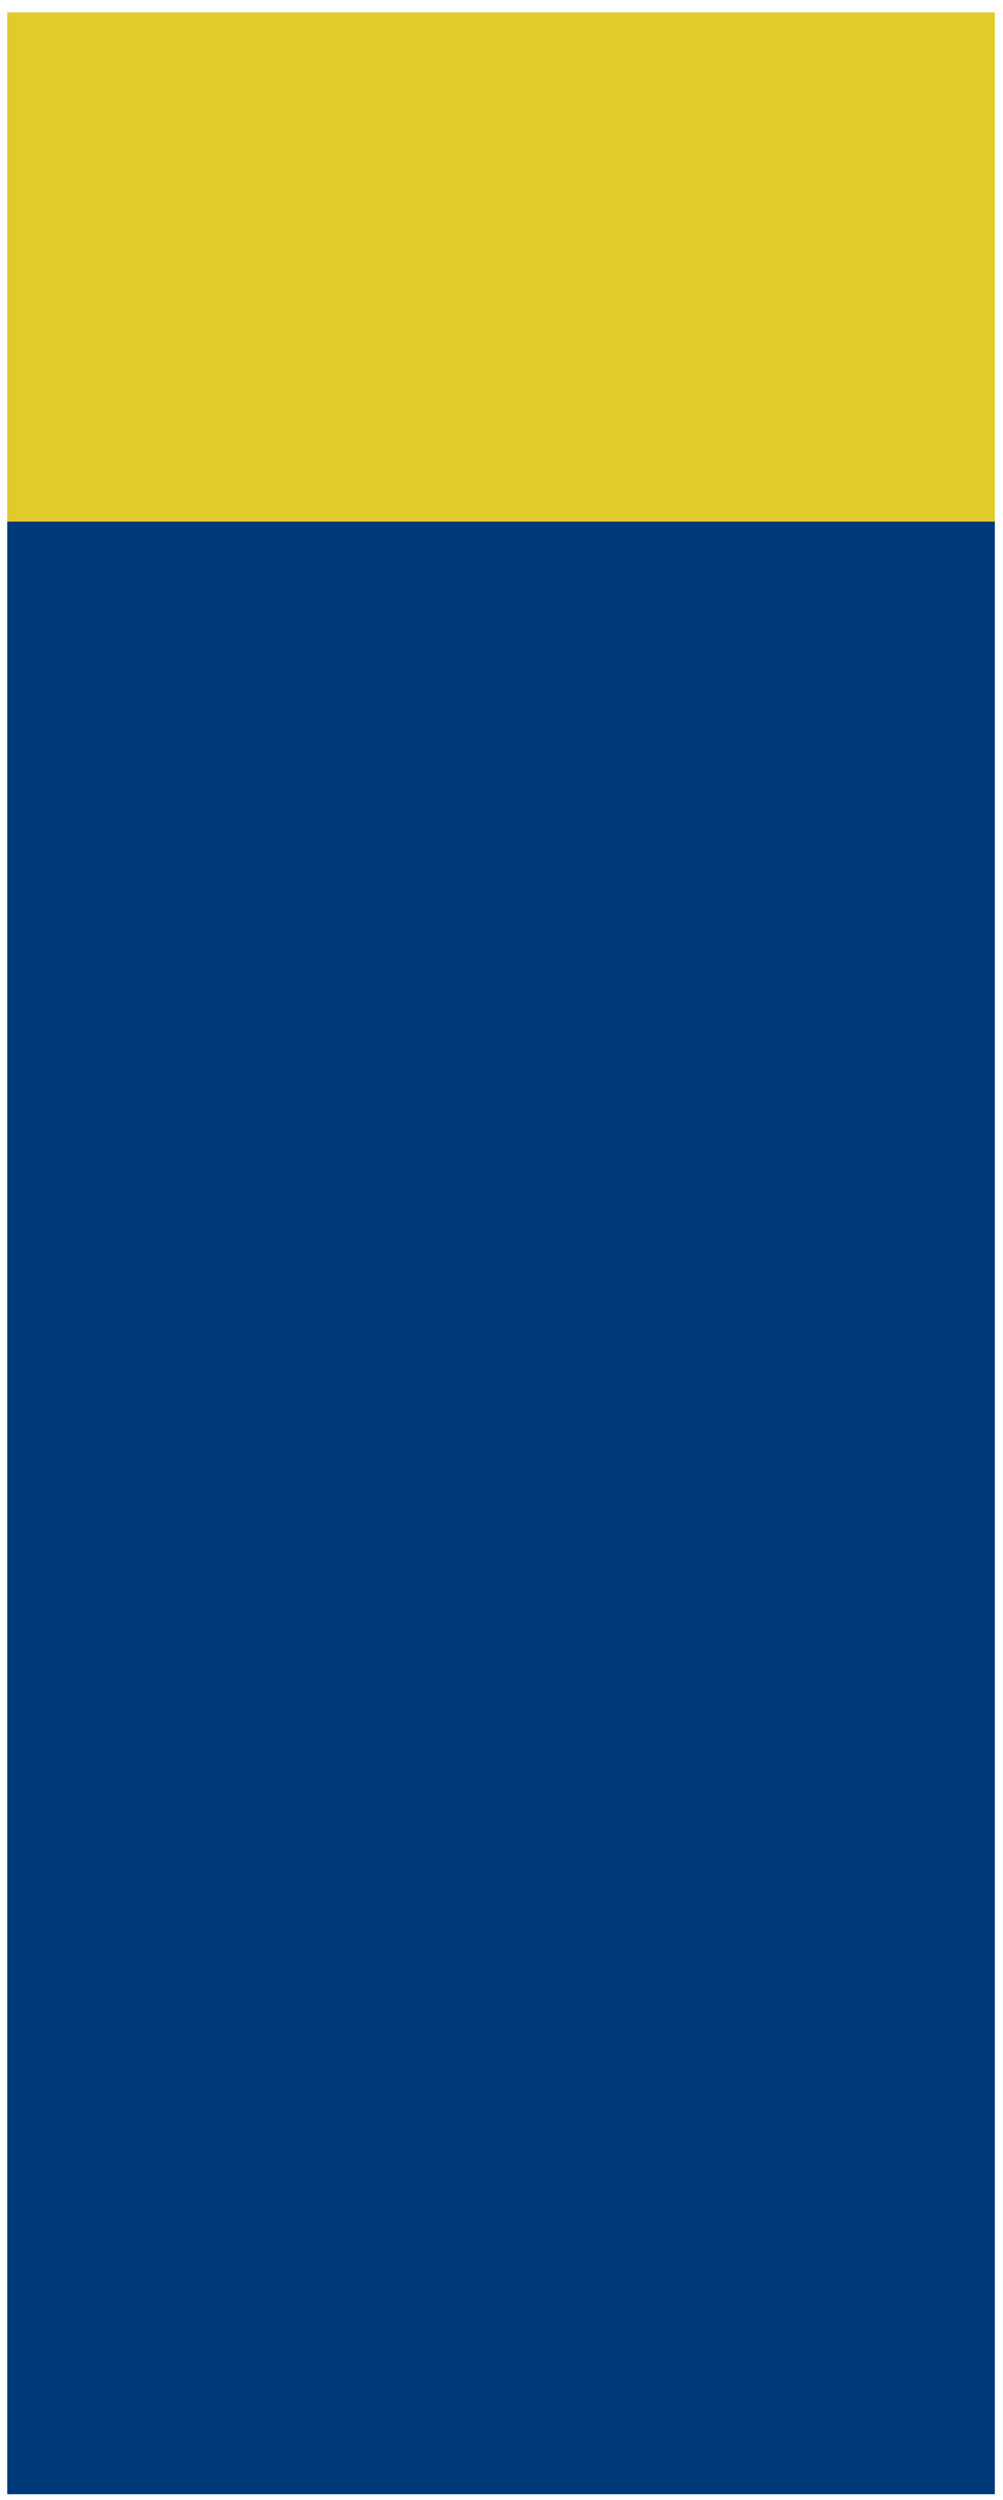
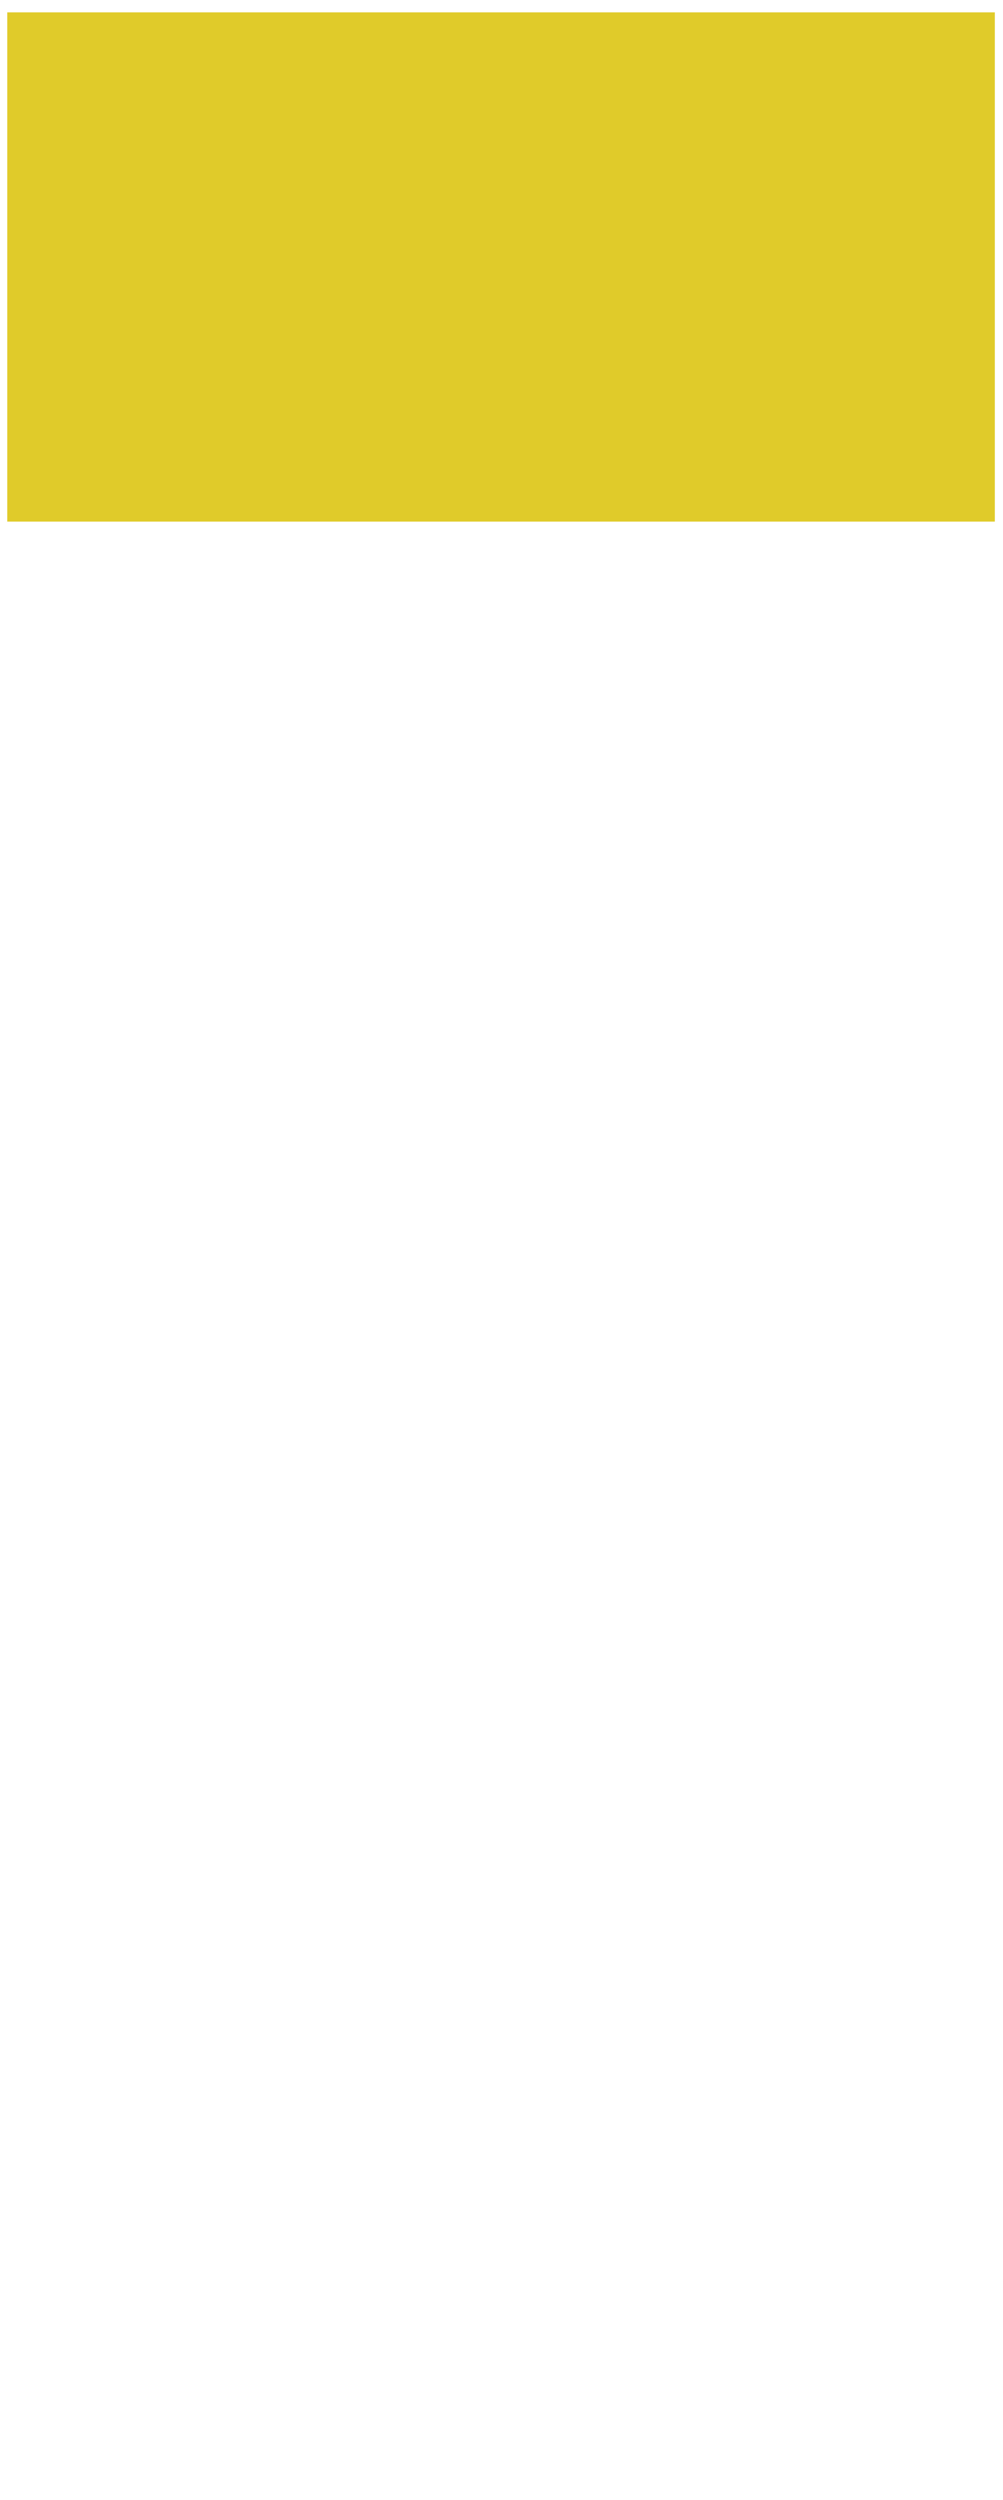
<svg xmlns="http://www.w3.org/2000/svg" width="65" height="162" viewBox="0 0 65 162" fill="none" preserveAspectRatio="none">
-   <path d="M64.471 33.801H0.471V161.631H64.471V33.801Z" fill="#003979" />
  <path d="M64.471 0.801H0.471V33.801H64.471V0.801Z" fill="#E0CB2A" />
</svg>